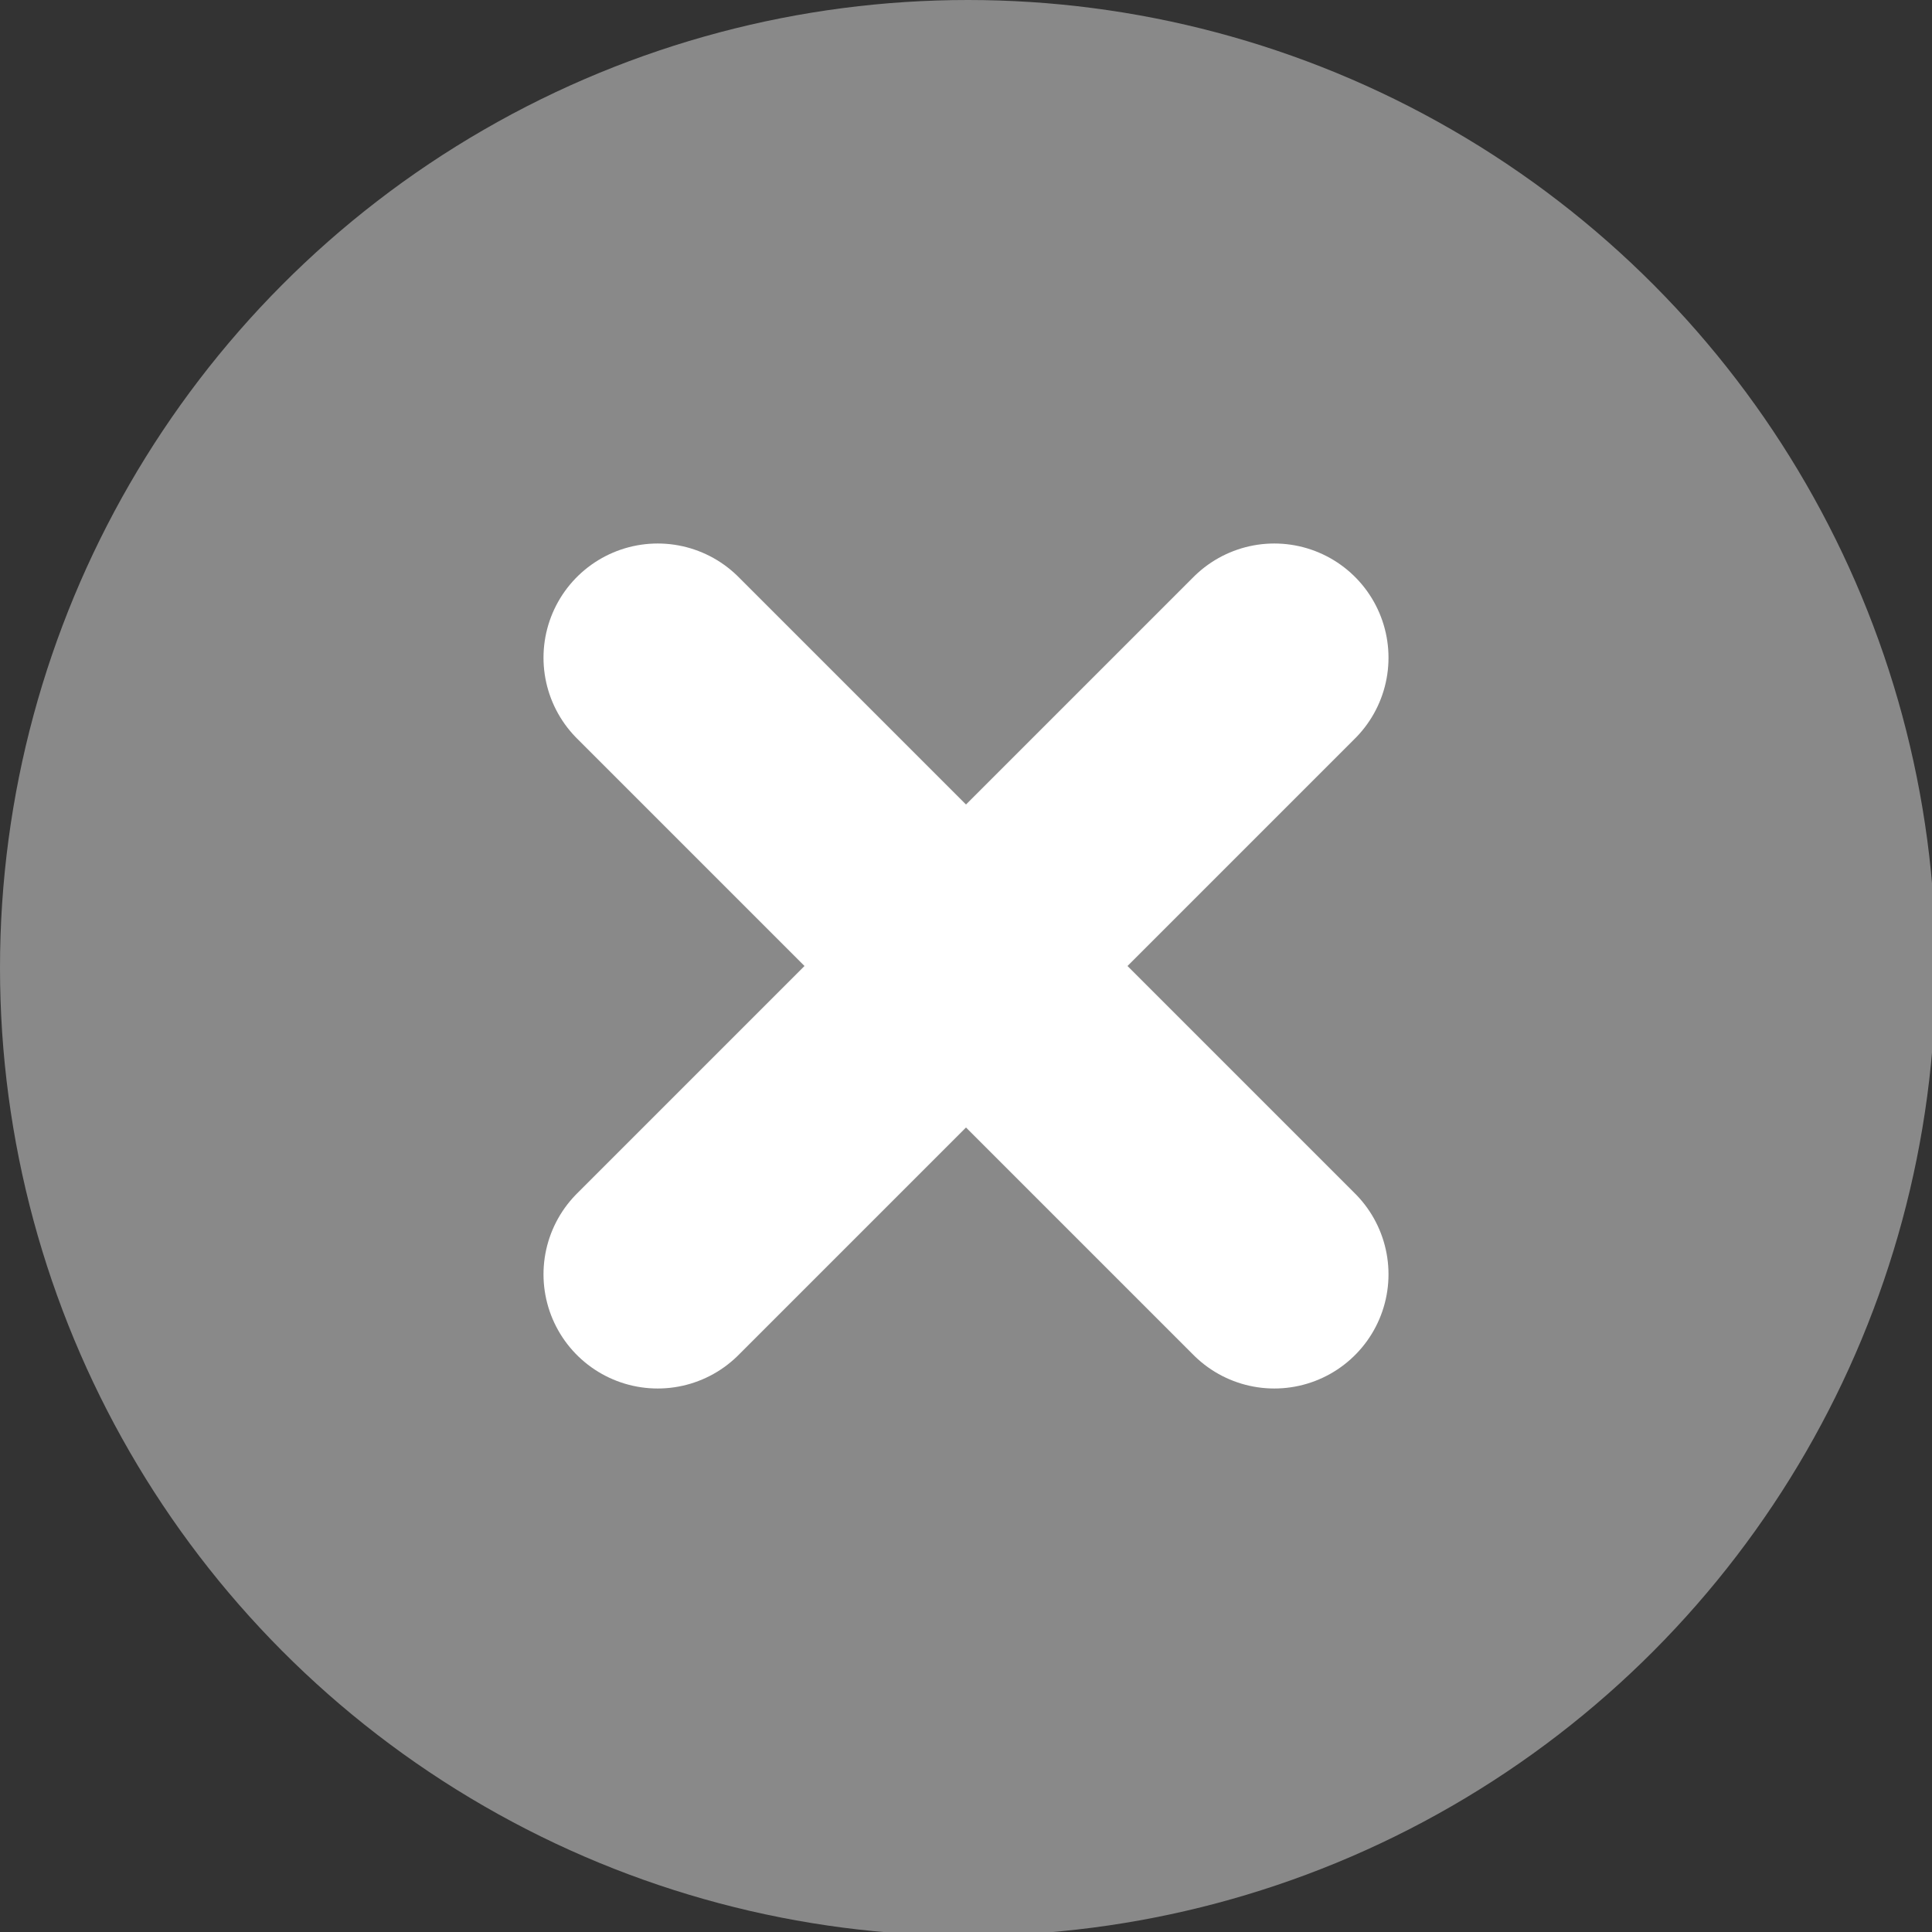
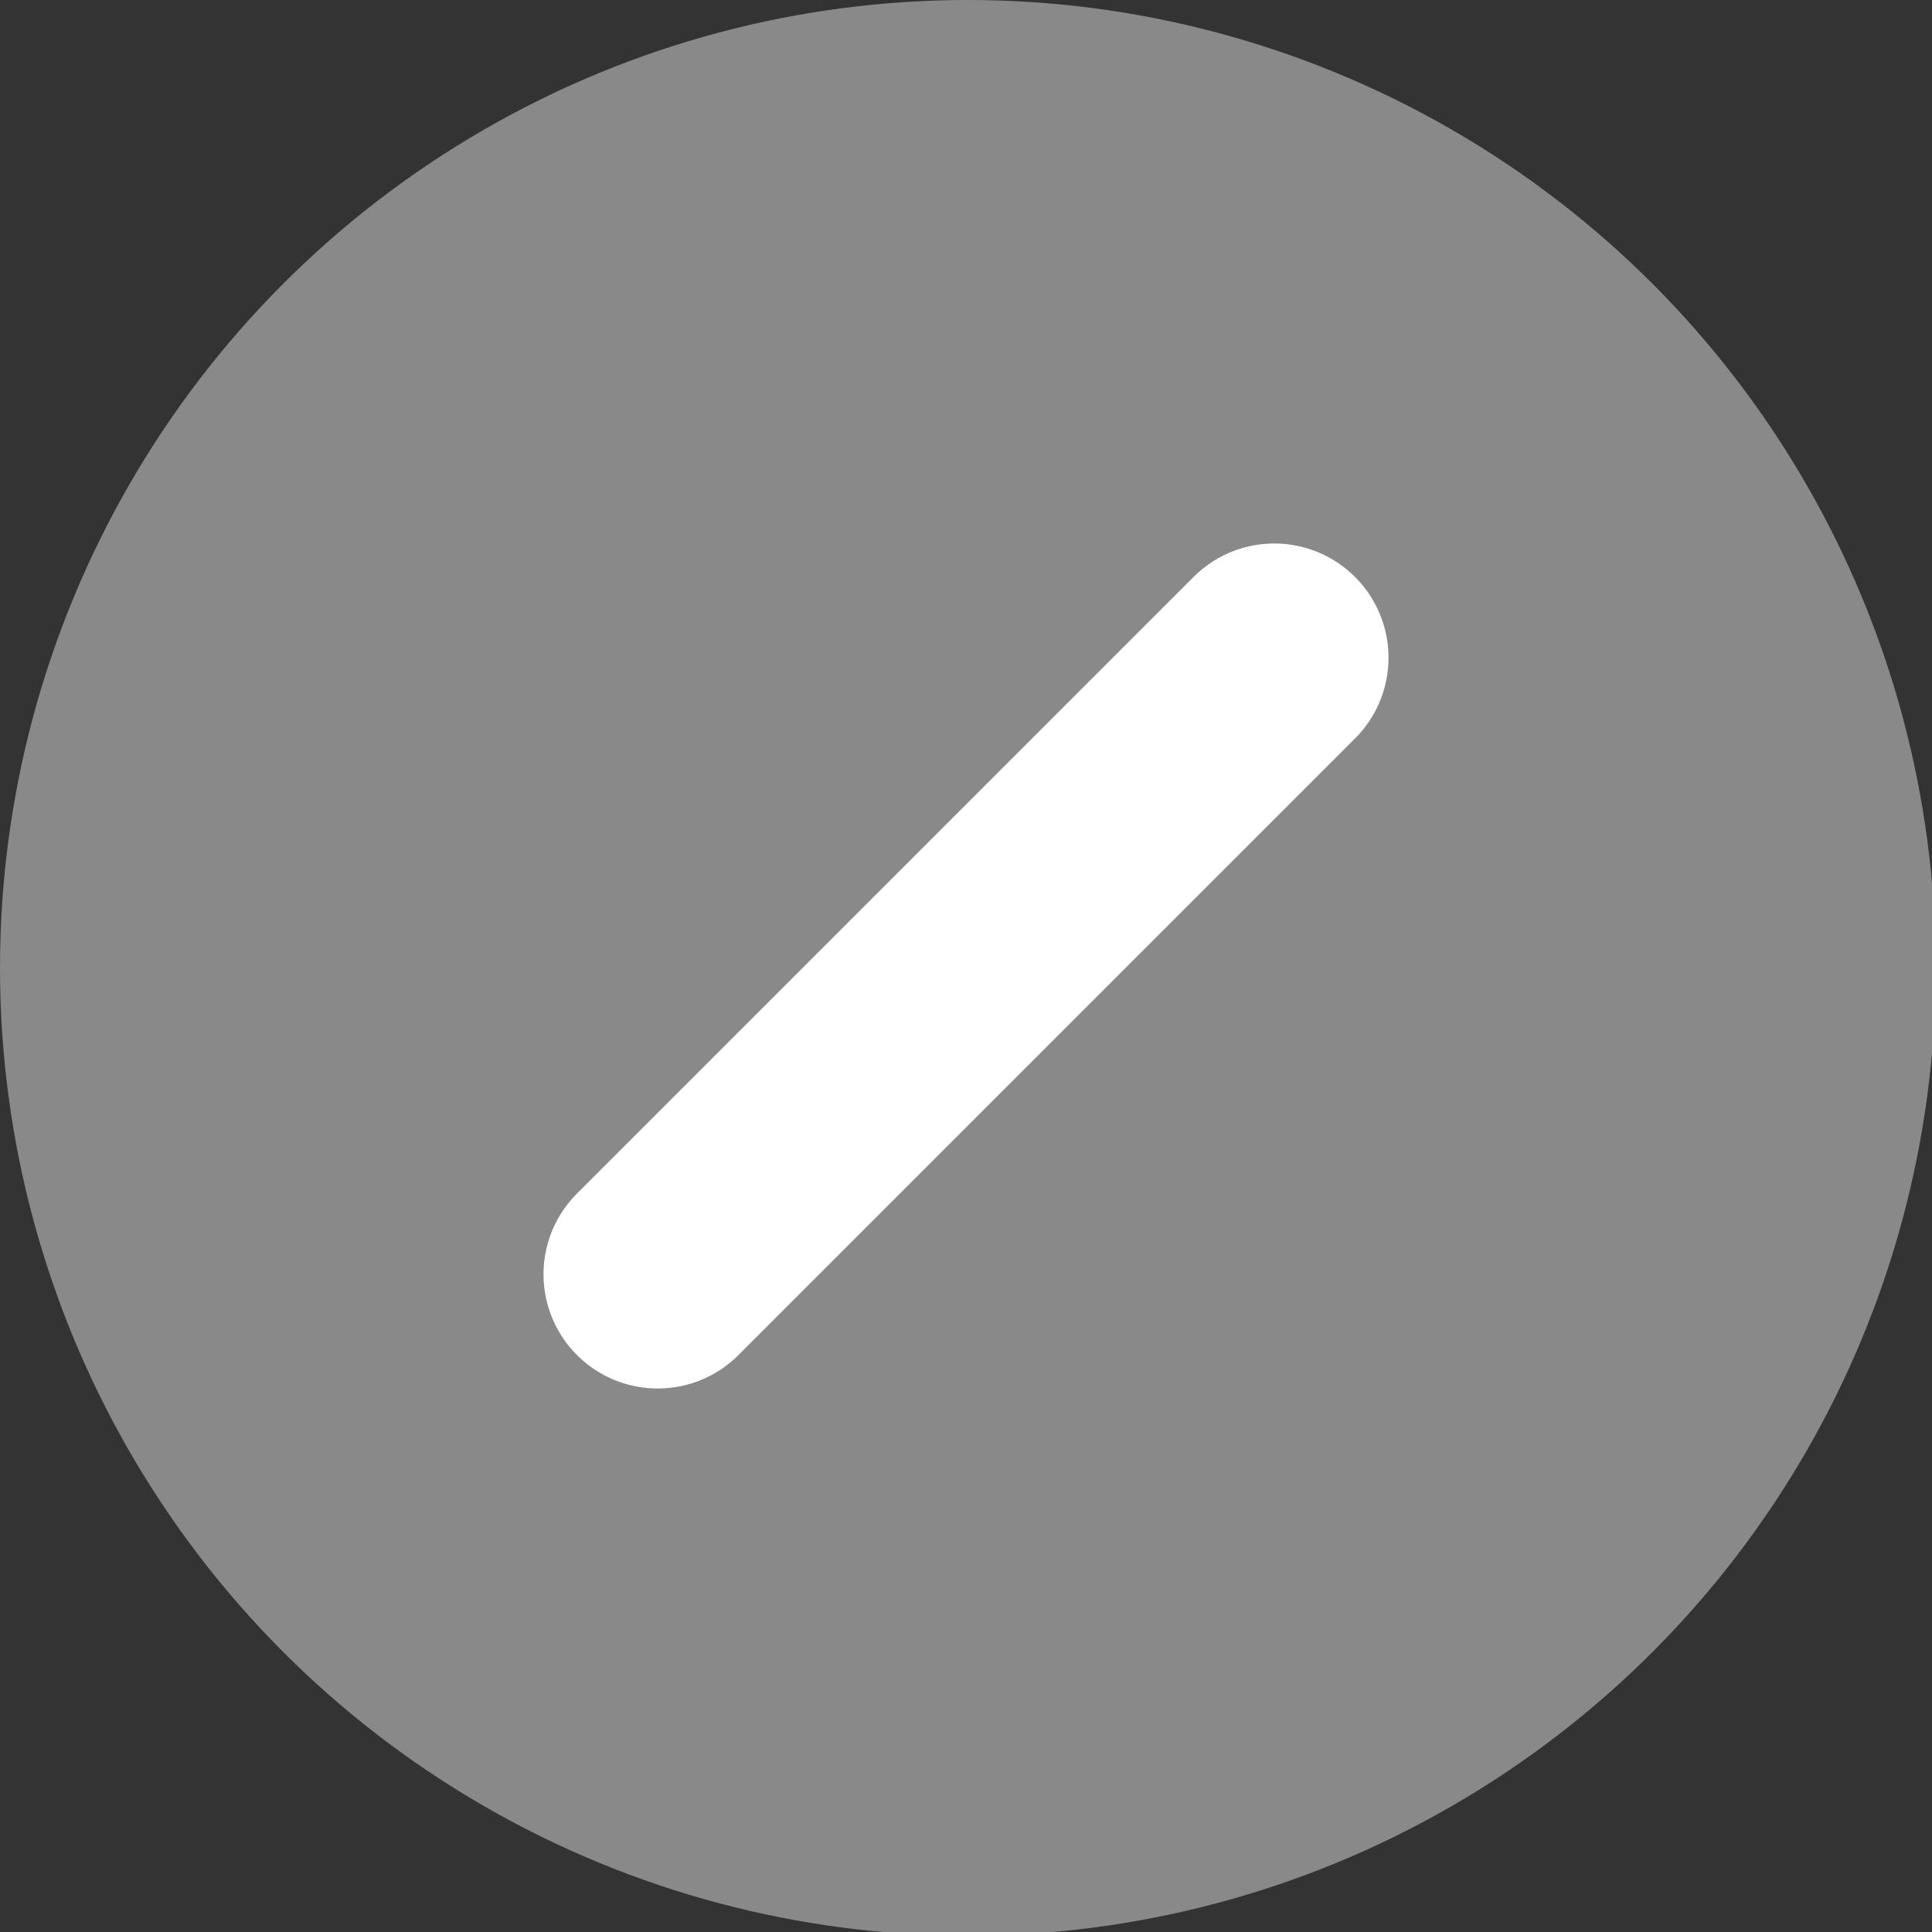
<svg xmlns="http://www.w3.org/2000/svg" version="1.1" id="レイヤー_1" x="0px" y="0px" width="51.7px" height="51.7px" viewBox="0 0 51.7 51.7" style="enable-background:new 0 0 51.7 51.7;" xml:space="preserve">
  <rect x="0" y="0" width="51.7" height="51.7" fill="#333333" stroke="none" />
  <style type="text/css">
	.st0{fill:#898989;}
	.st1{fill:none;stroke:#FFFFFF;stroke-width:6.112;stroke-linecap:round;stroke-linejoin:round;stroke-miterlimit:10;}
</style>
  <g>
    <g>
      <circle class="st0" cx="25.9" cy="25.9" r="25.9" />
    </g>
    <g>
      <g>
-         <line class="st1" x1="17.6" y1="17.6" x2="34.1" y2="34.1" />
-       </g>
+         </g>
      <g>
        <line class="st1" x1="34.1" y1="17.6" x2="17.6" y2="34.1" />
      </g>
    </g>
  </g>
</svg>